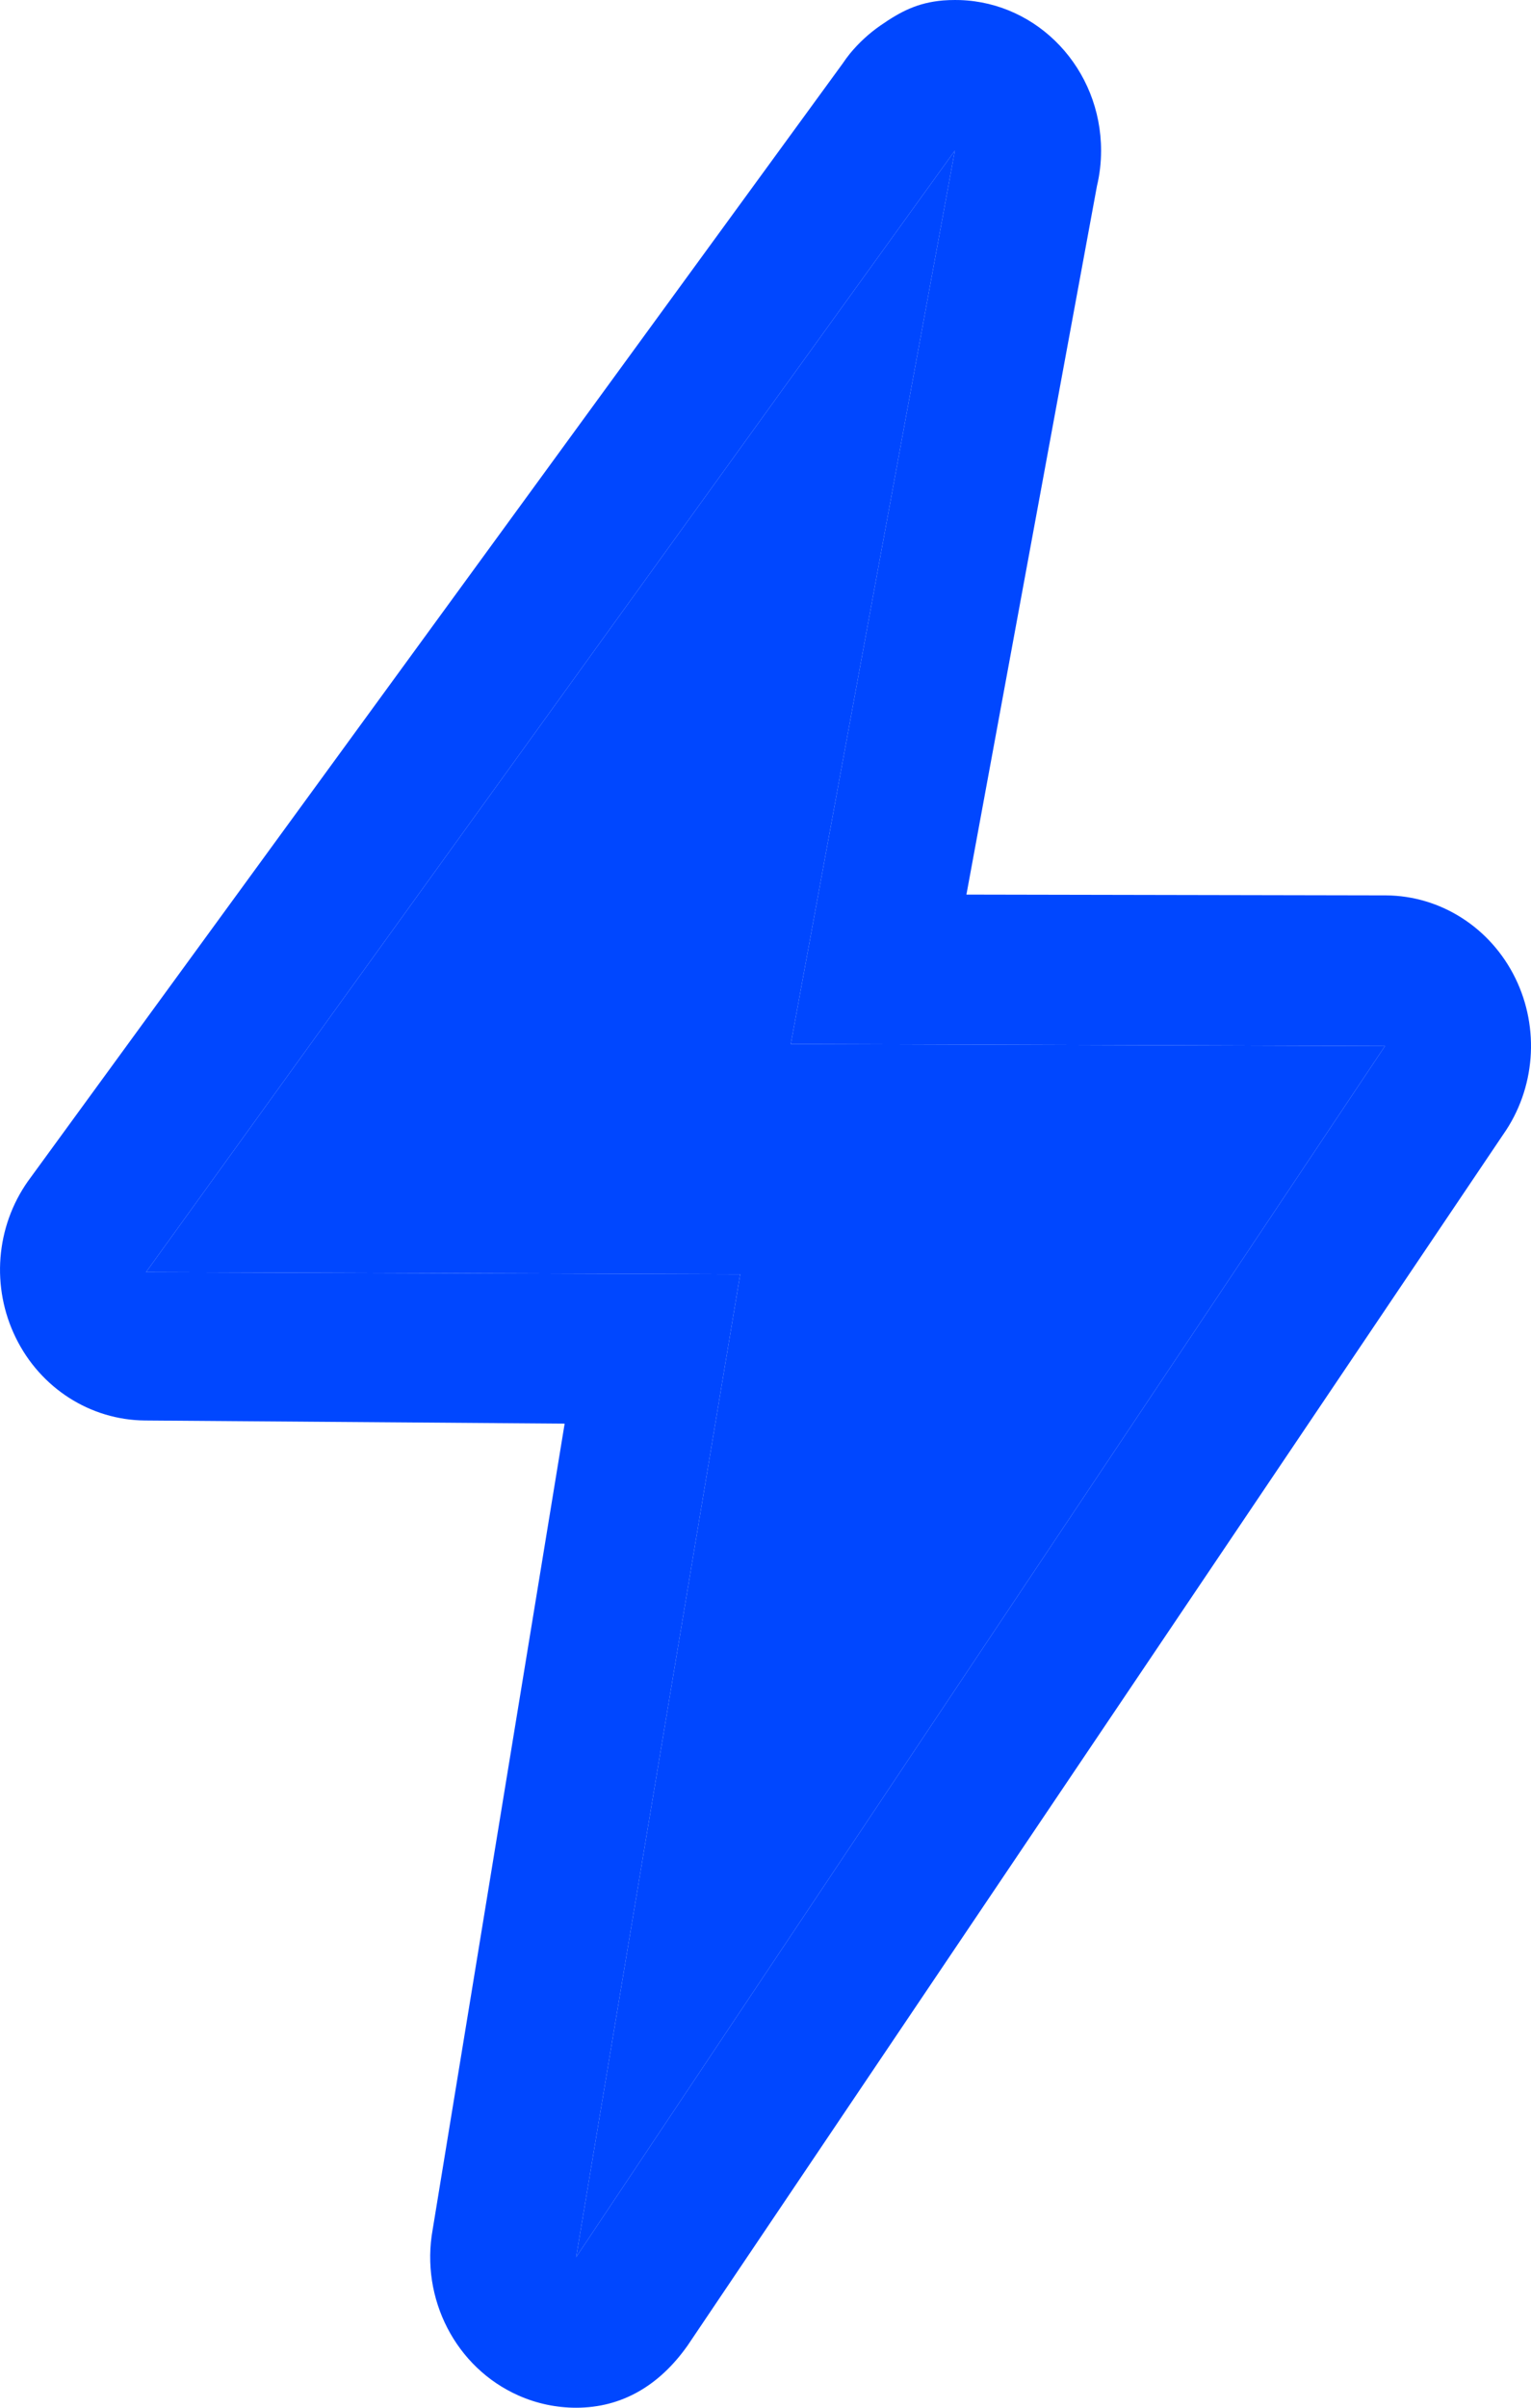
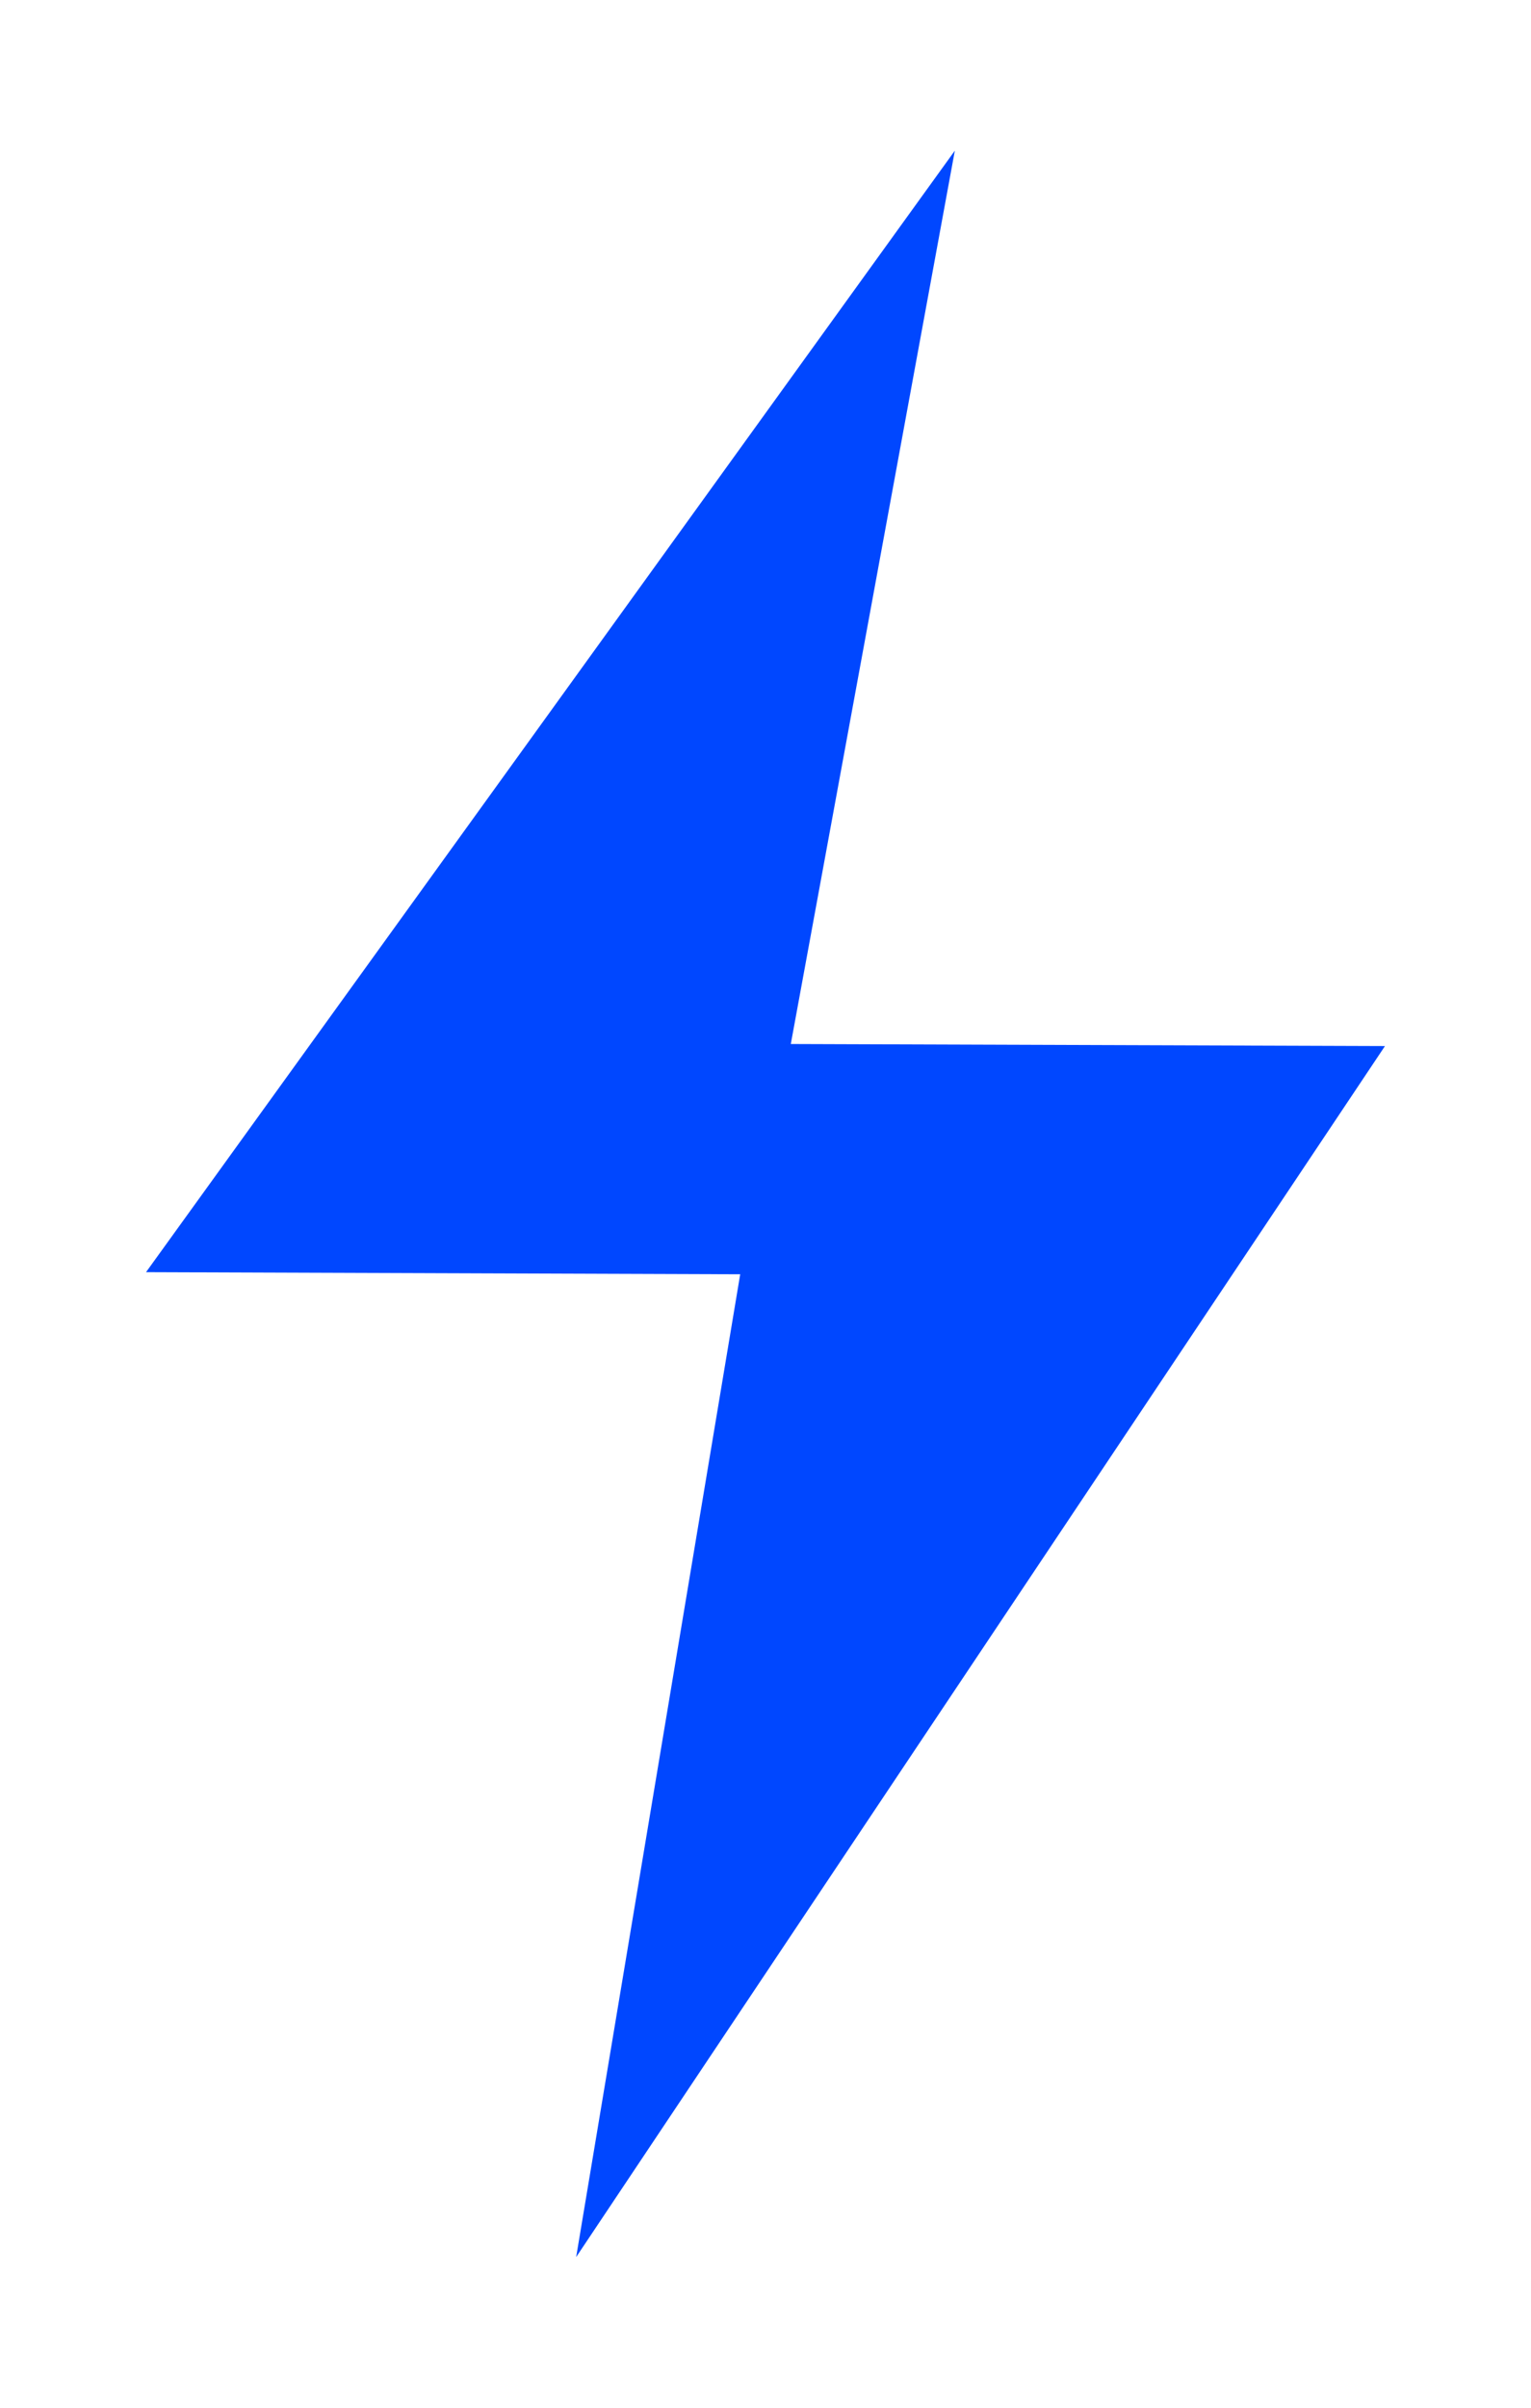
<svg xmlns="http://www.w3.org/2000/svg" width="21" height="33" viewBox="0 0 21 33" fill="none">
-   <path d="M13.097 2.065L10.847 14.309L18.997 14.337L7.903 30.935L10.153 17.465L2.003 17.436L13.097 2.065ZM13.098 6.45459e-05C13.044 6.45459e-05 12.991 0.002 12.938 0.006C12.586 0.036 12.352 0.158 12.076 0.35C11.92 0.458 11.78 0.587 11.658 0.735C11.622 0.78 11.588 0.826 11.556 0.874L0.383 16.19C-0.059 16.817 -0.123 17.643 0.216 18.334C0.554 19.025 1.238 19.463 1.989 19.469L7.745 19.512L5.935 30.556C5.763 31.505 6.252 32.451 7.111 32.832C7.361 32.943 7.631 33 7.903 33C8.529 33 9.044 32.696 9.431 32.148L20.618 15.55C21.059 14.924 21.123 14.096 20.785 13.406C20.446 12.715 19.762 12.277 19.012 12.272L13.256 12.261L15.046 2.551C15.084 2.392 15.103 2.229 15.103 2.065C15.103 0.948 14.244 0.037 13.169 0.001C13.145 1.42488e-10 13.121 6.45459e-05 13.098 6.45459e-05Z" fill="#0047FF" />
  <path d="M13.097 2.065L10.847 14.309L18.997 14.337L7.903 30.935L10.153 17.465L2.003 17.436L13.097 2.065Z" fill="#0047FF" />
</svg>